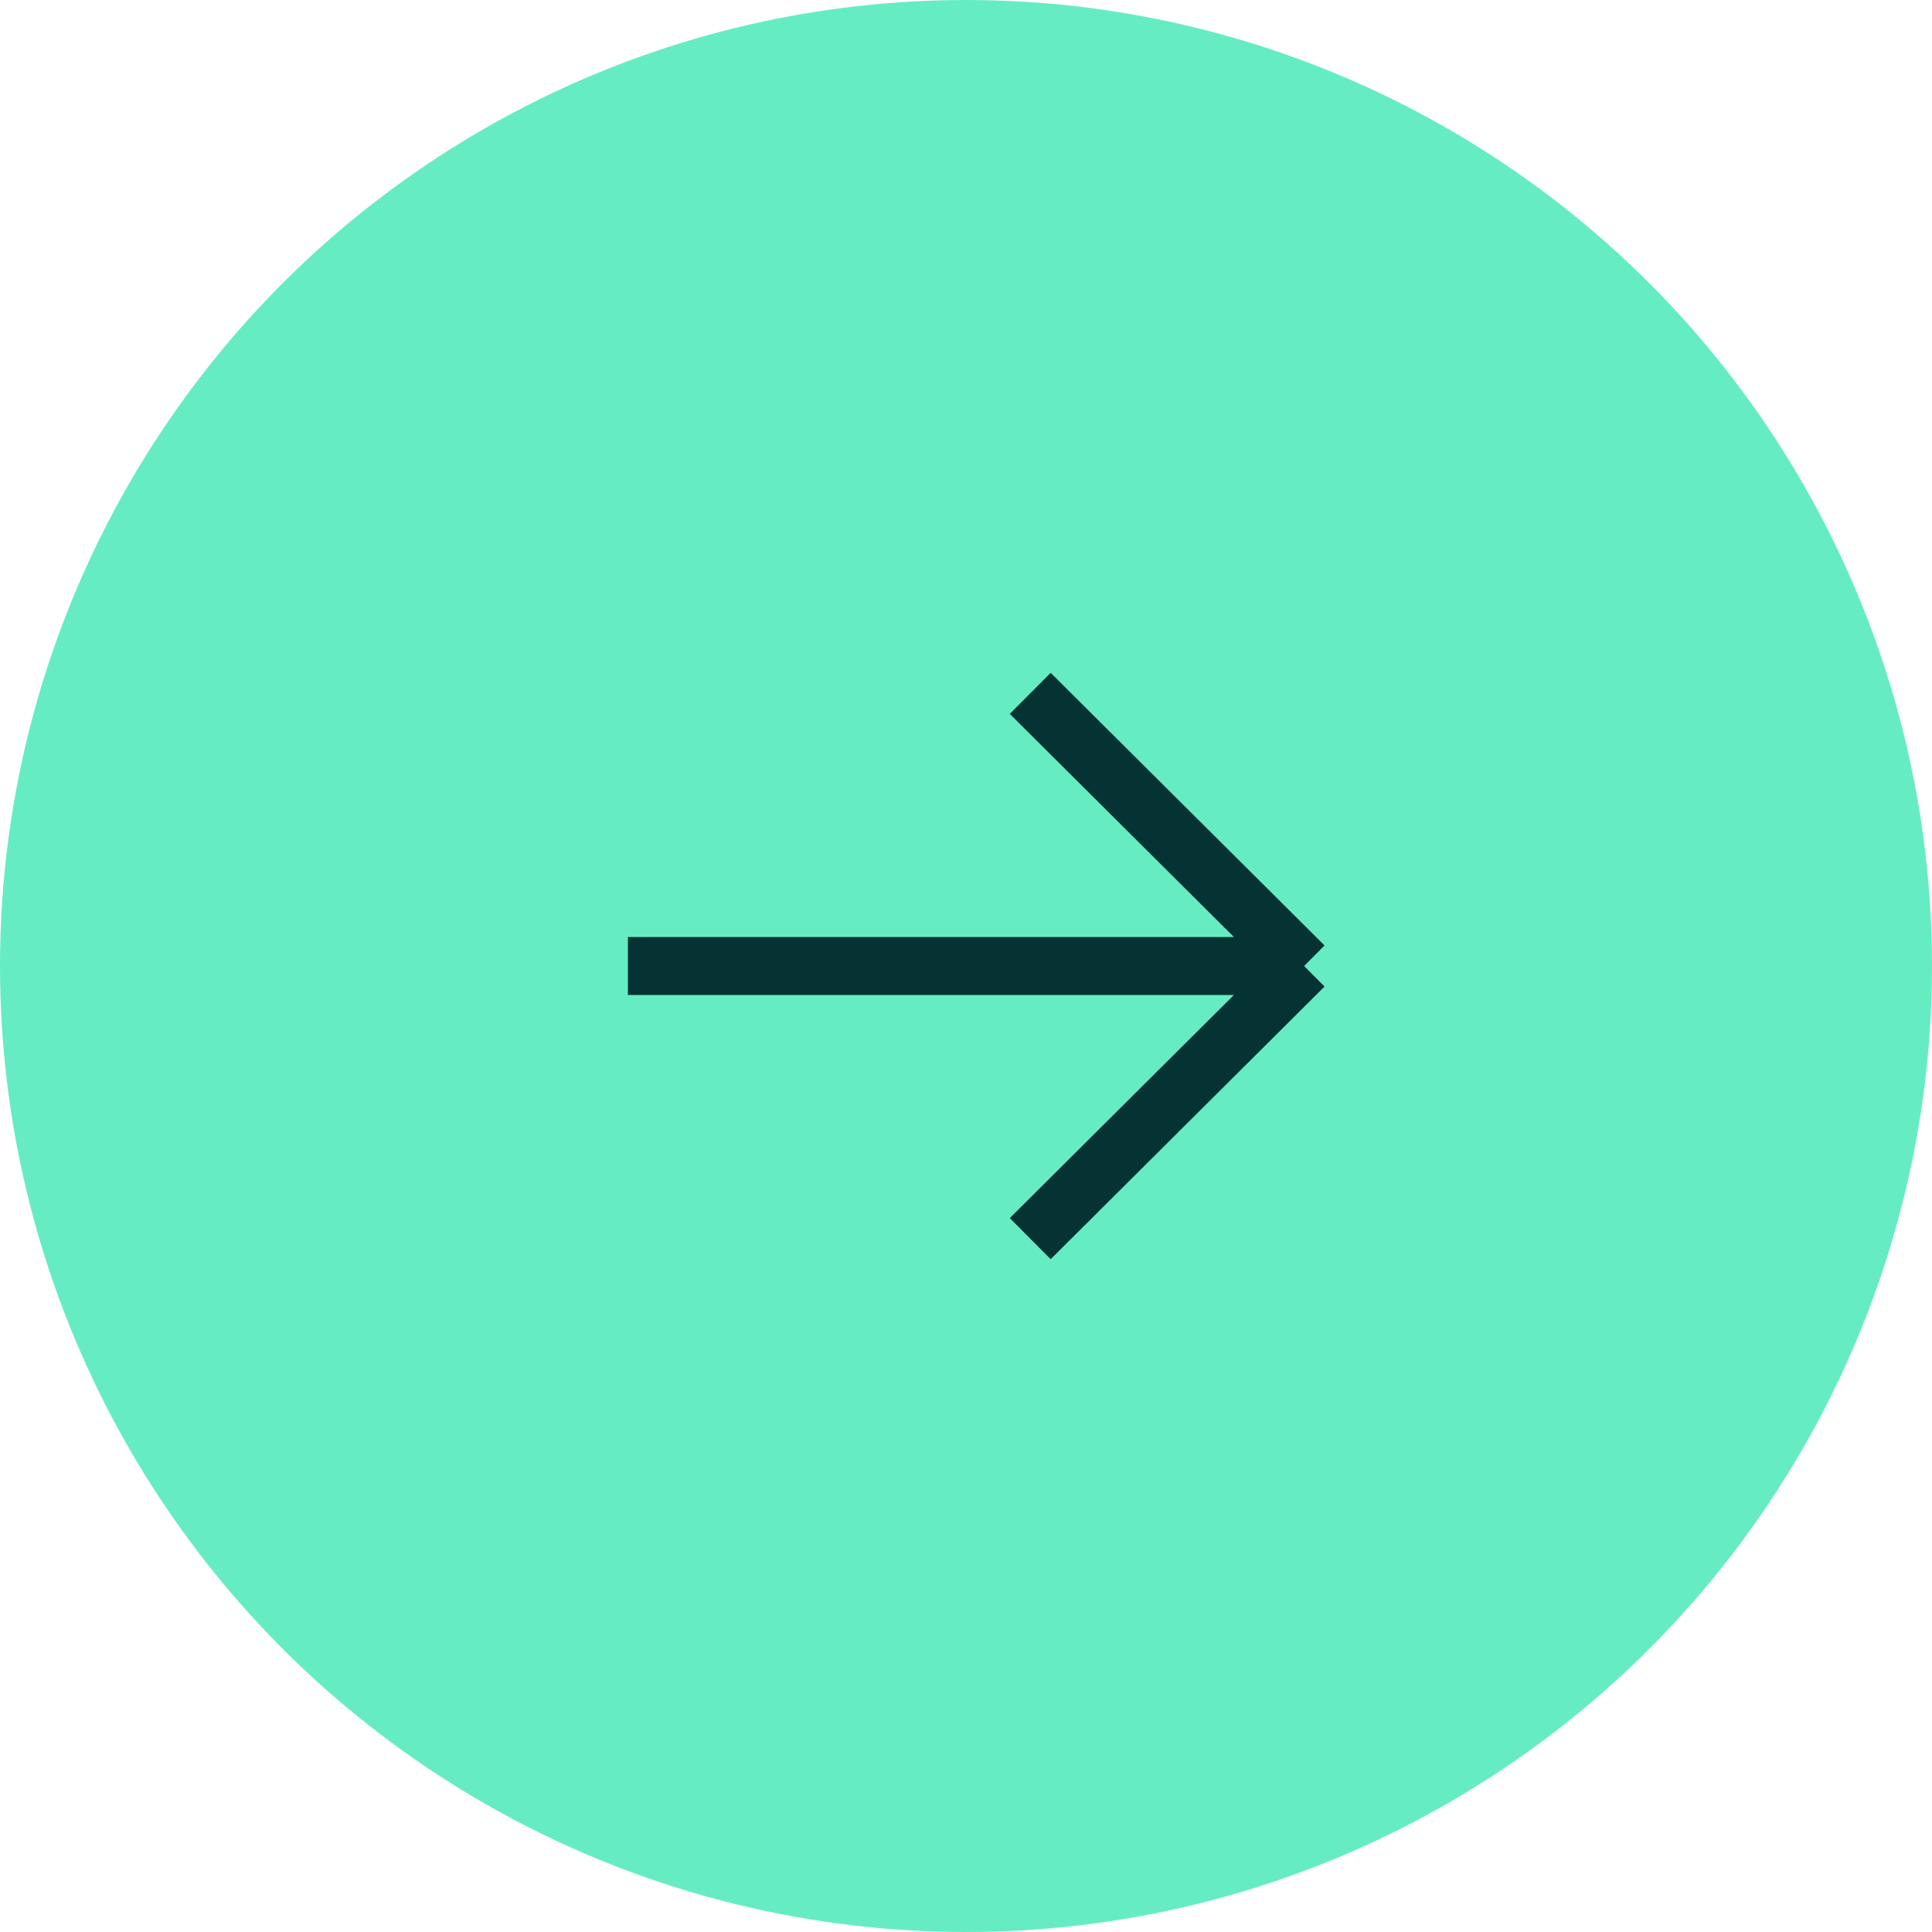
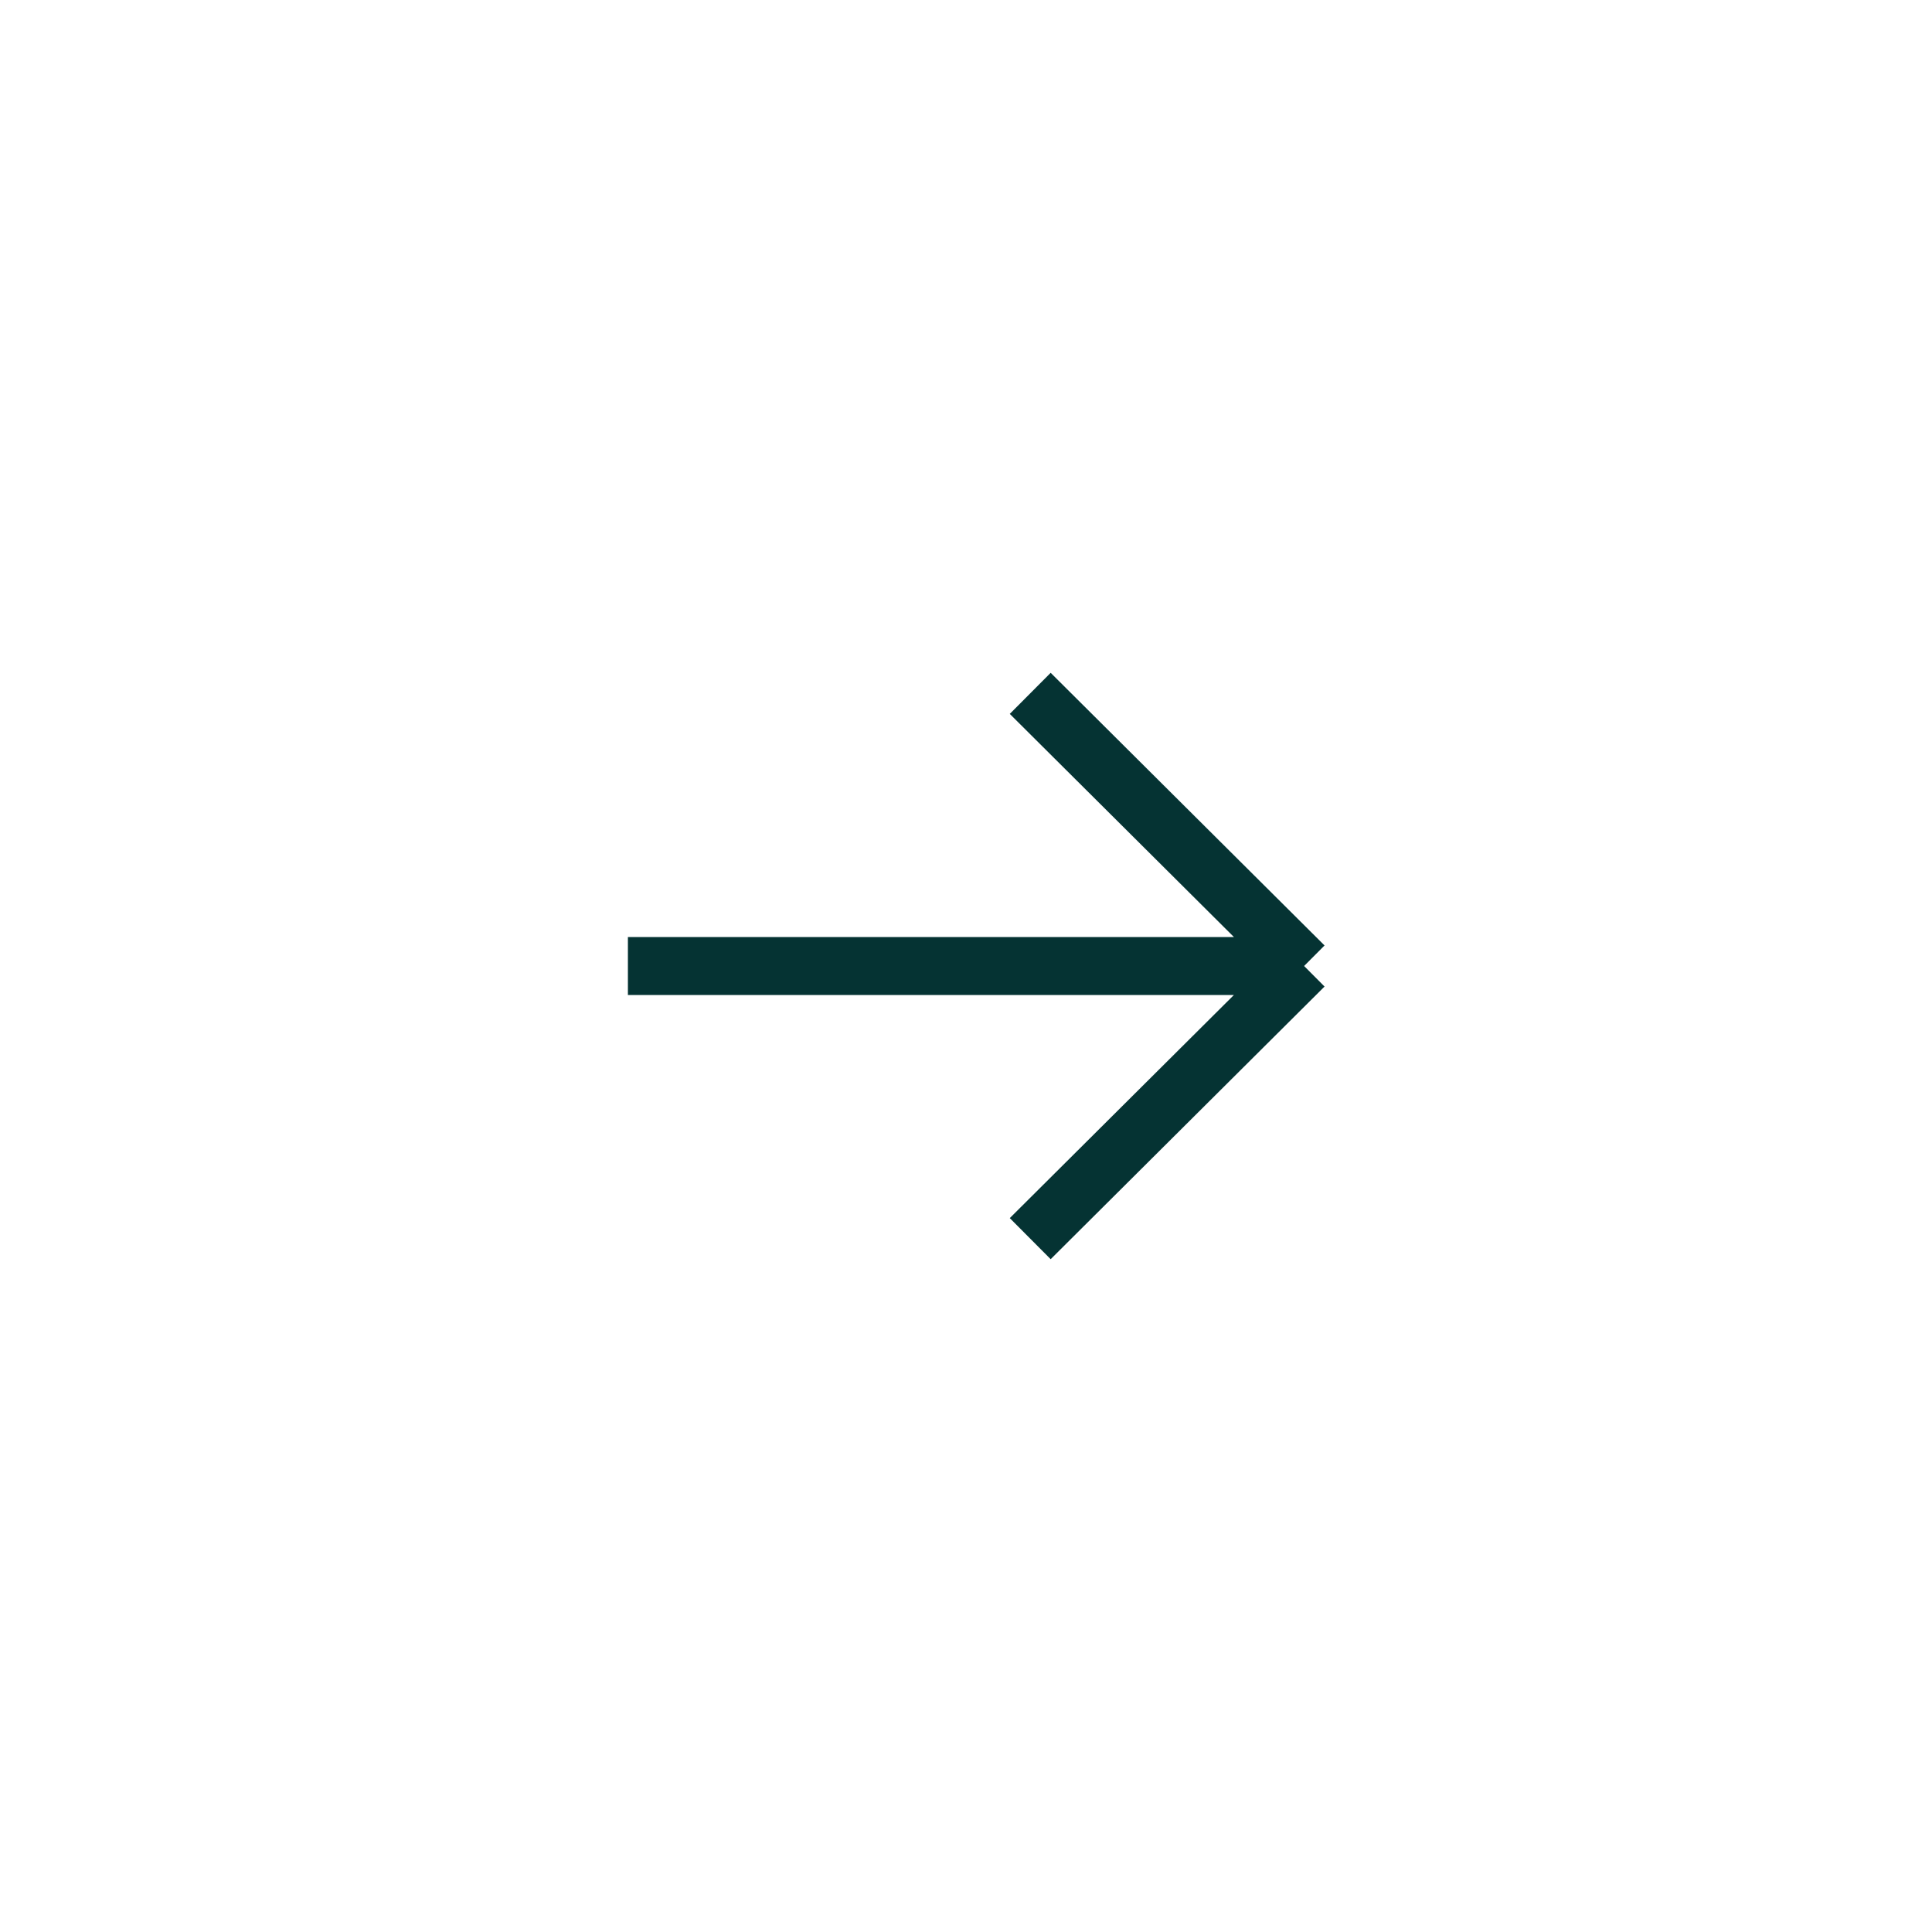
<svg xmlns="http://www.w3.org/2000/svg" width="50" height="50" viewBox="0 0 50 50" fill="none">
-   <circle cx="25" cy="25" r="25" fill="#66ECC3" />
  <path d="M26.662 17.944L33.75 25M33.75 25L26.662 32.056M33.75 25L16.25 25" stroke="#053333" stroke-width="1.5" />
</svg>